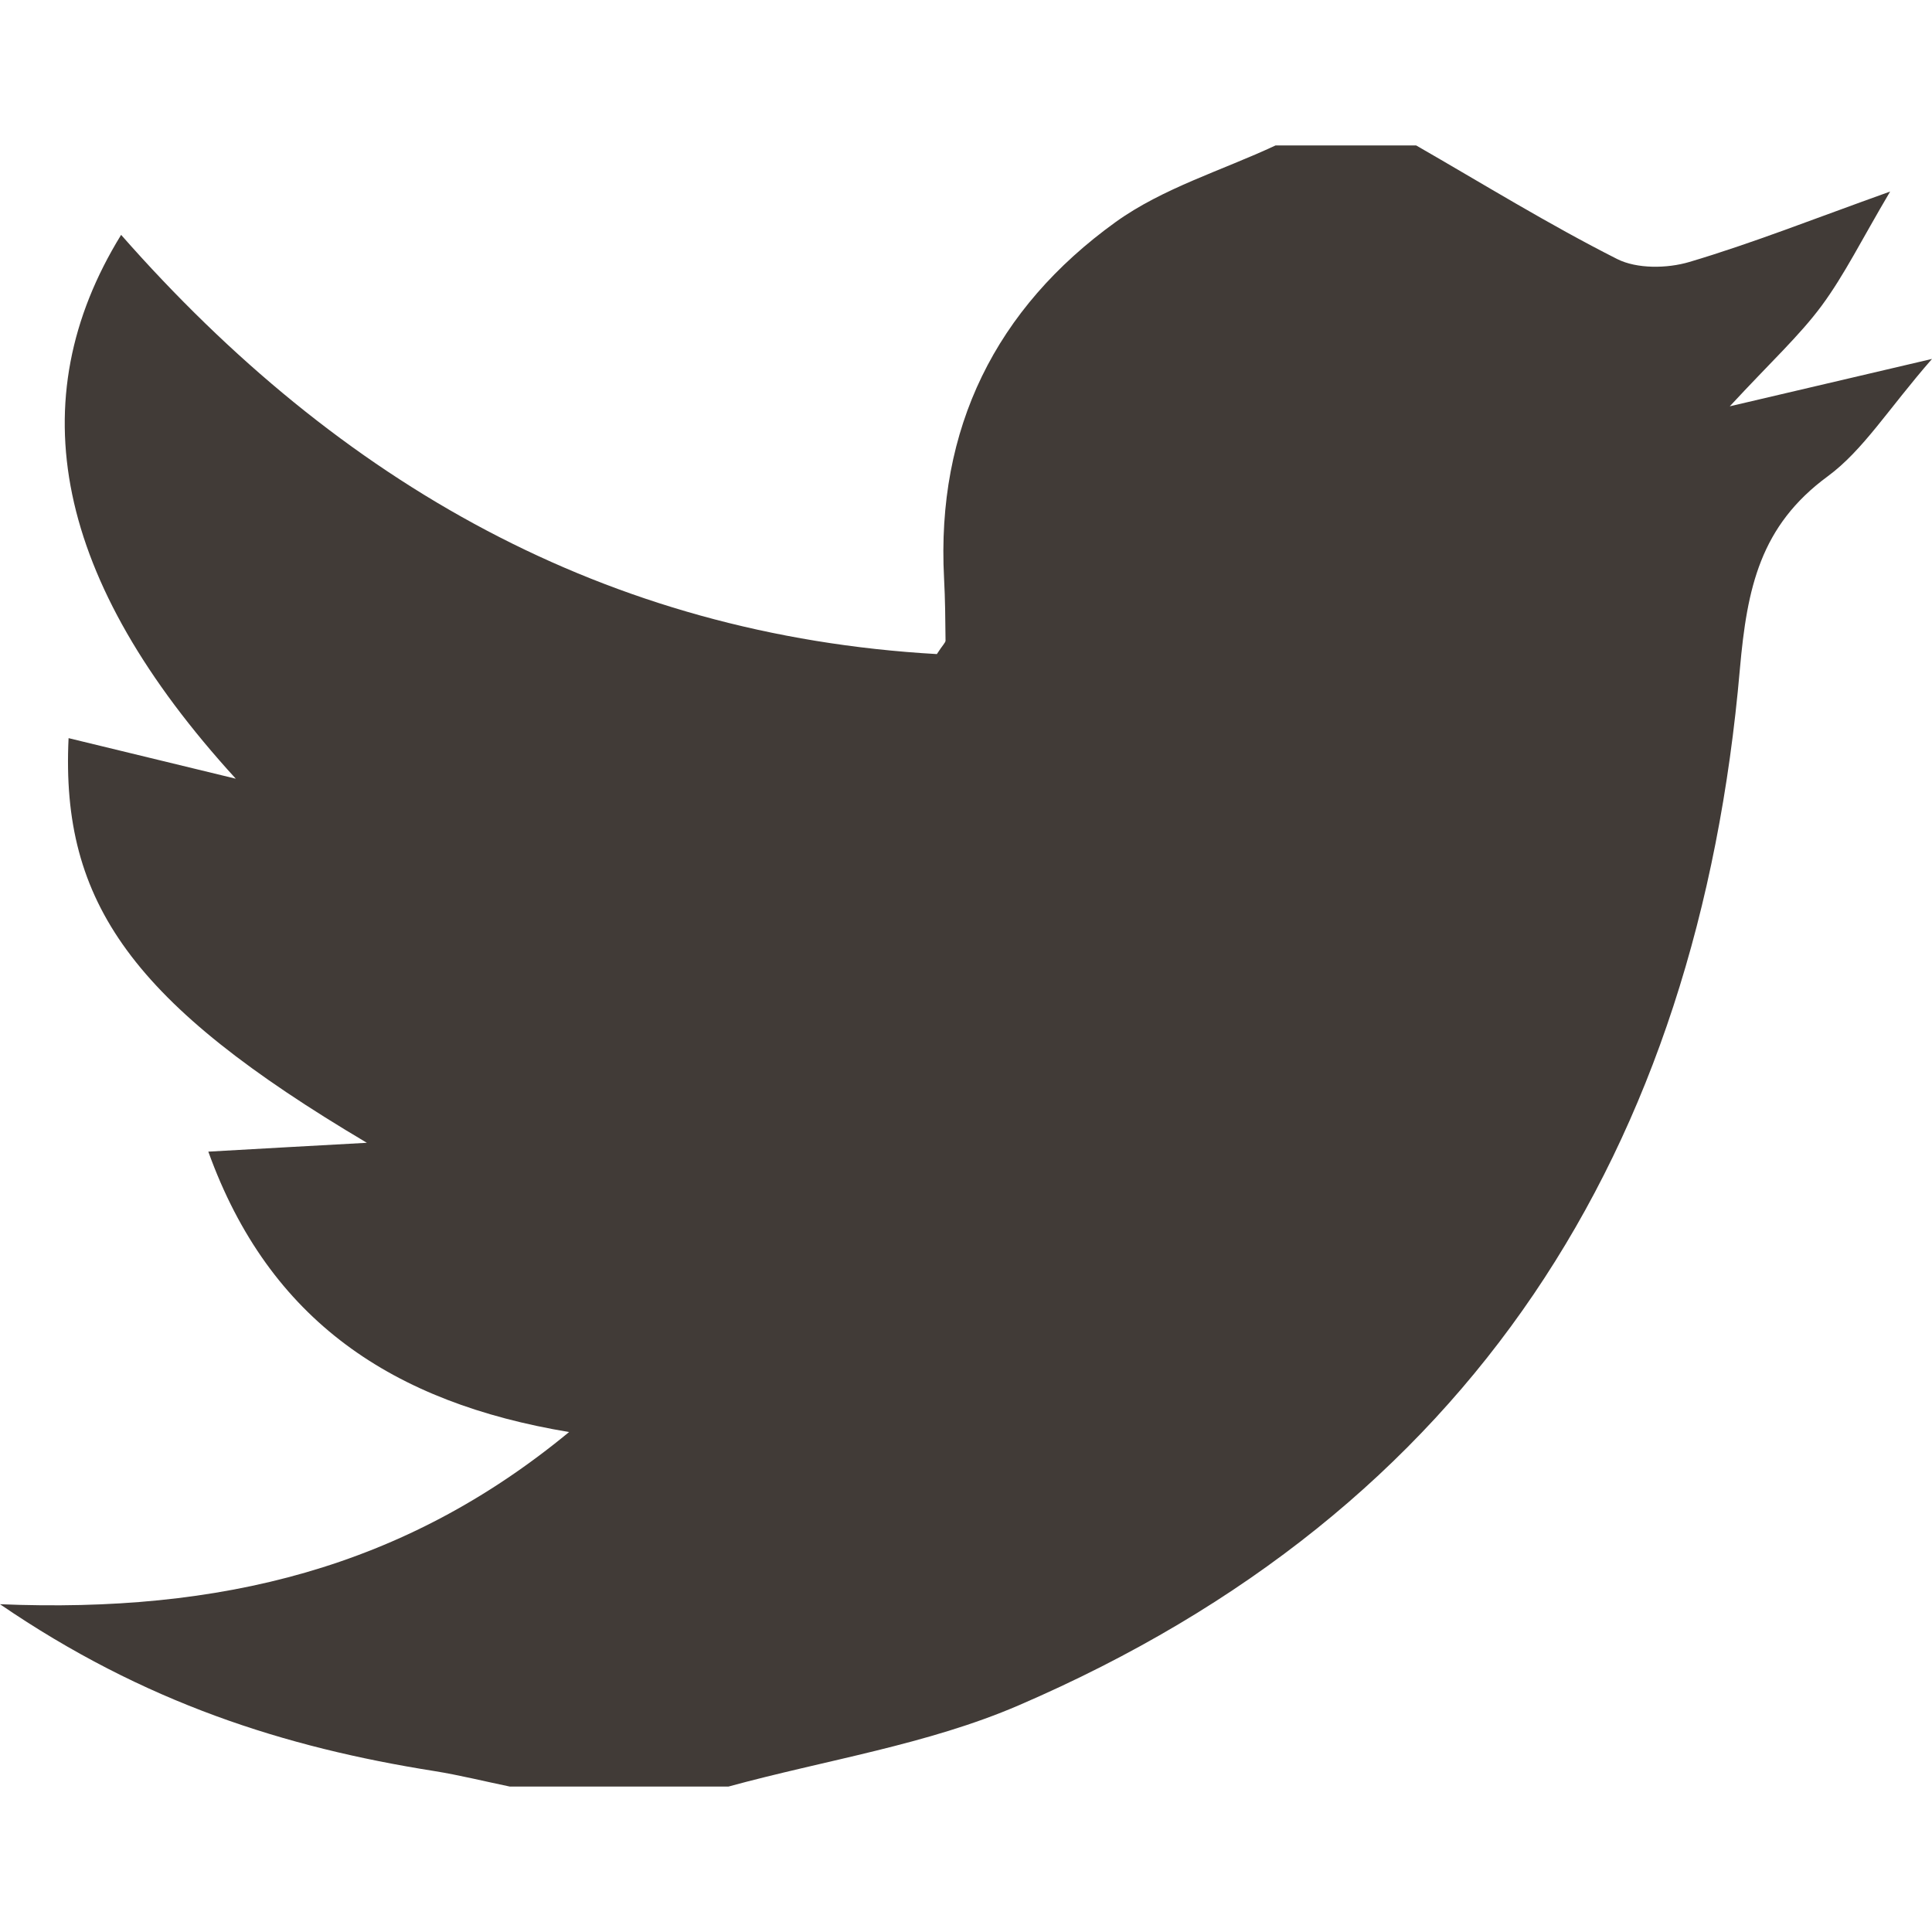
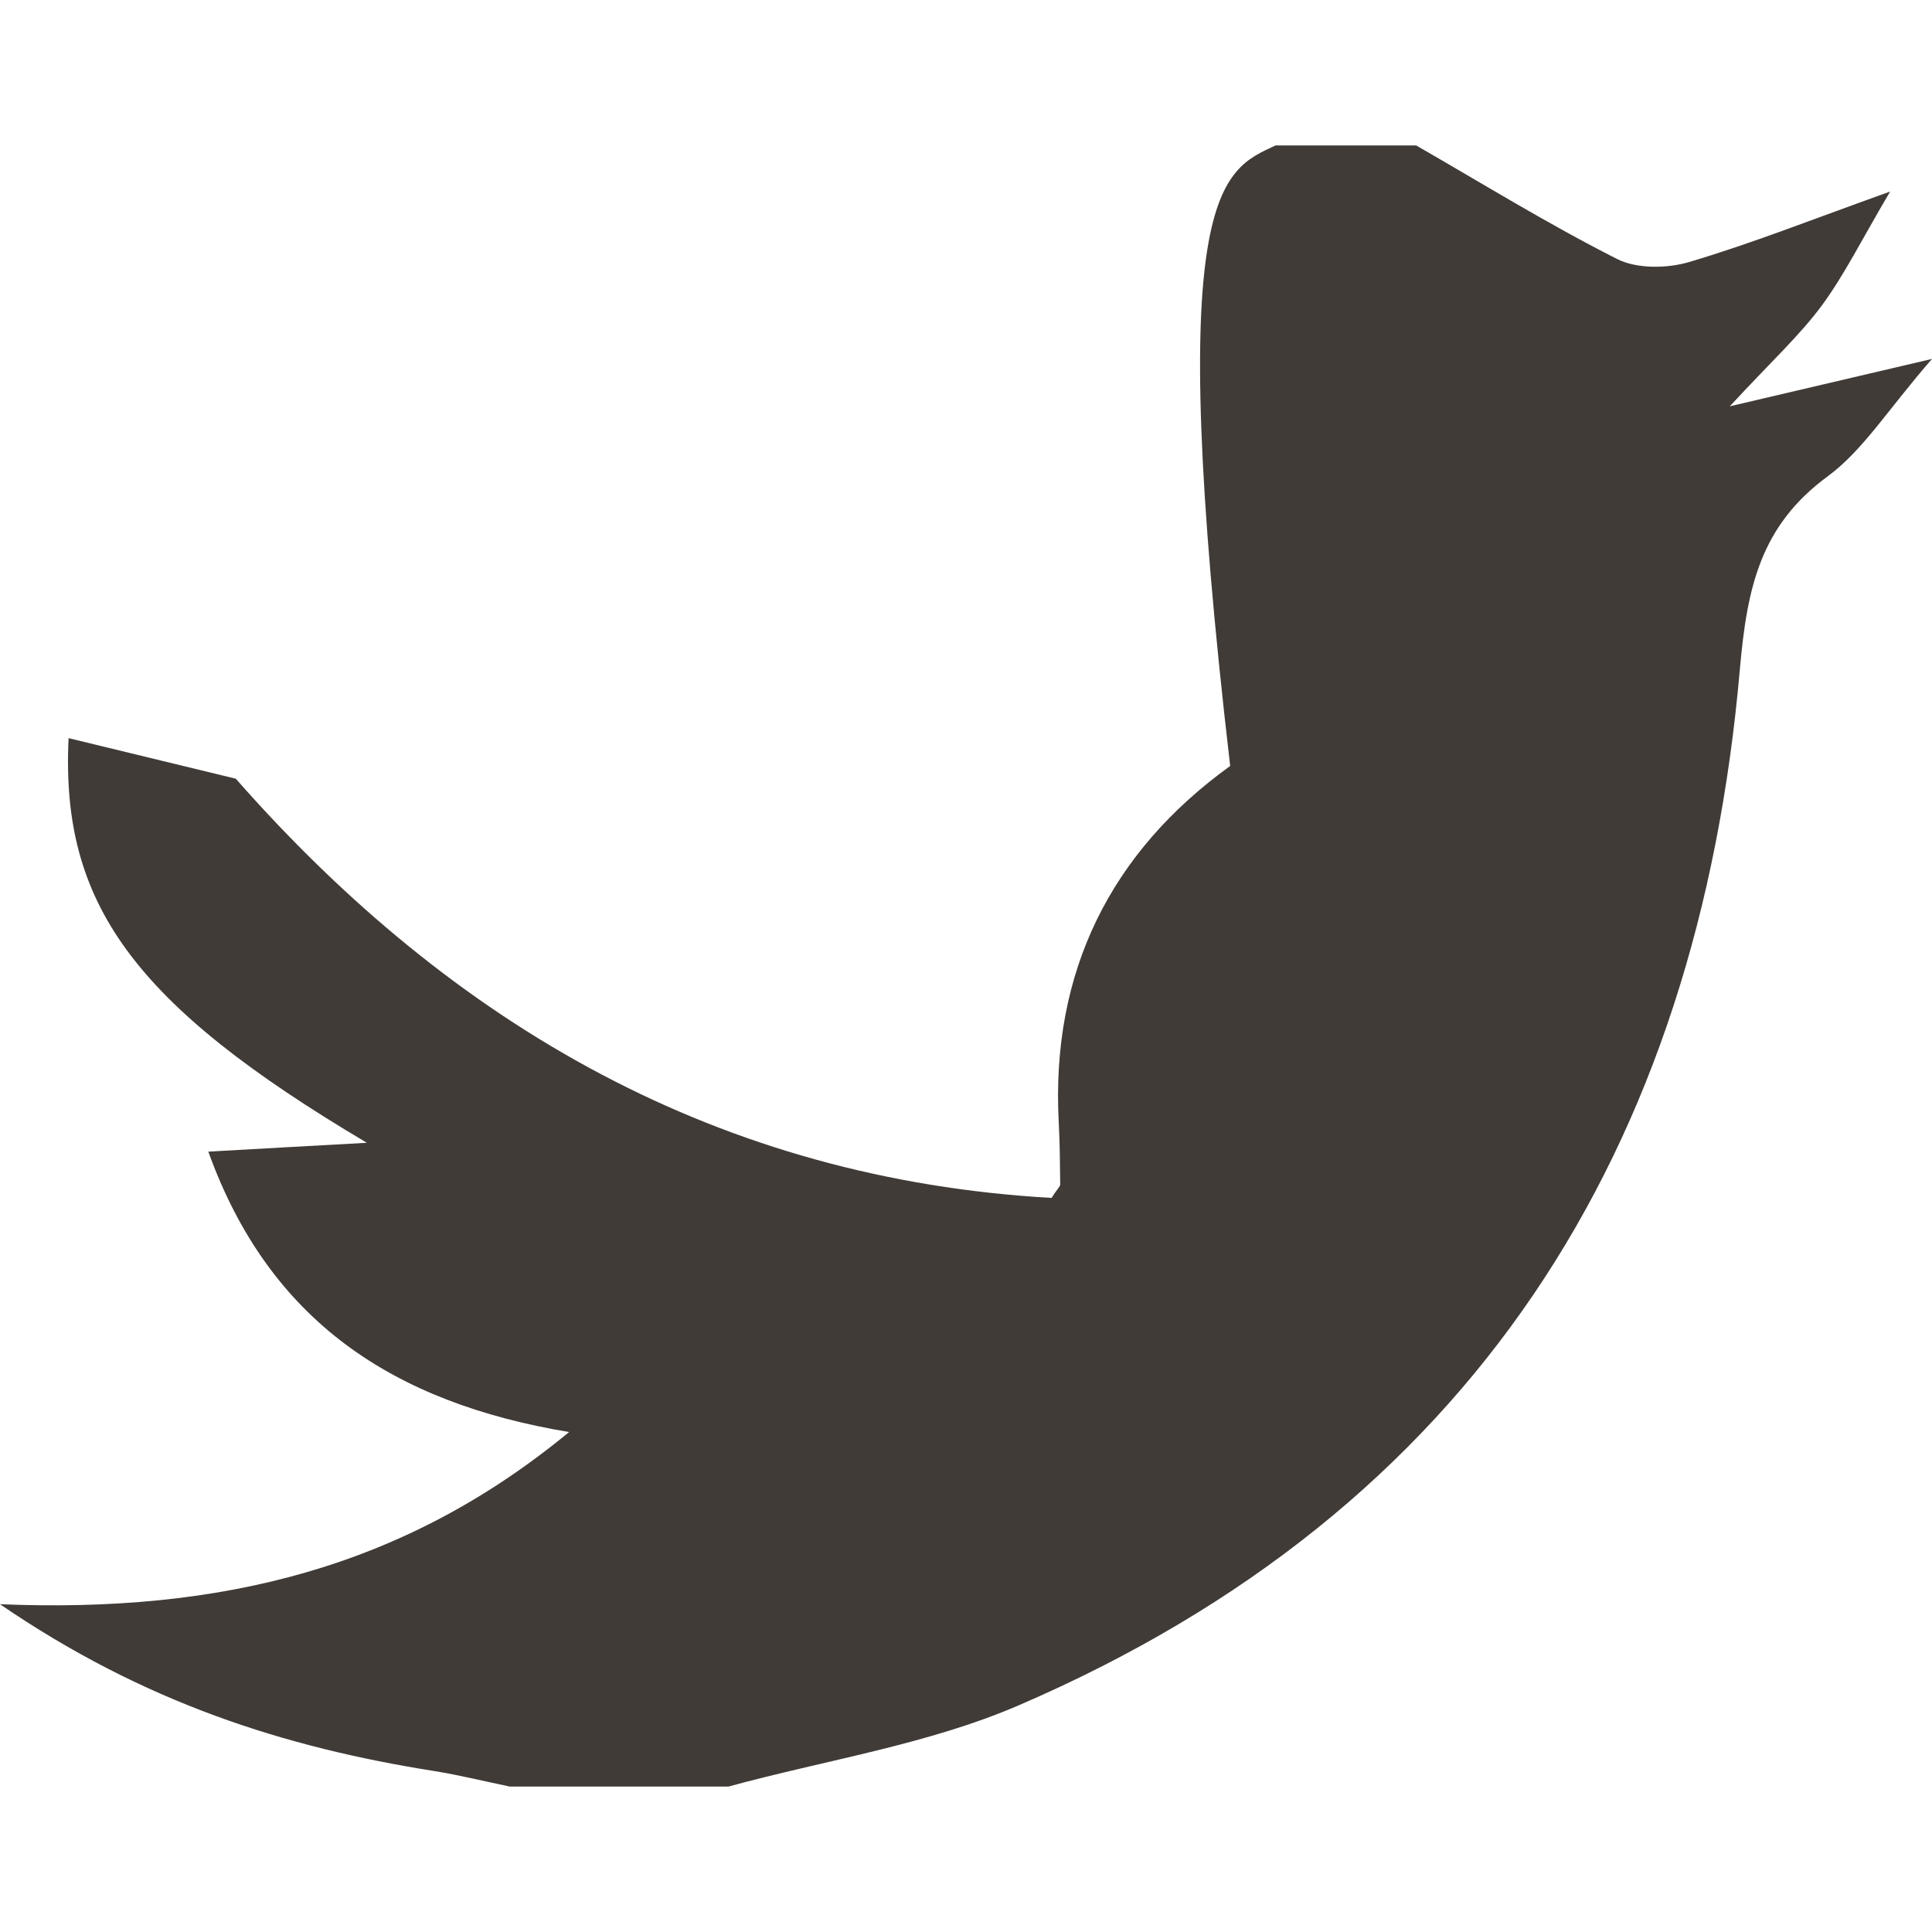
<svg xmlns="http://www.w3.org/2000/svg" version="1.1" id="Layer_1" x="0px" y="0px" viewBox="0 0 1048 1048" style="enable-background:new 0 0 1048 1048;" xml:space="preserve">
  <style type="text/css">
	.st0{fill:#413B37;}
</style>
  <g>
-     <path class="st0" d="M691.9,78.9c25.4,0,50.9,0,76.3,0c36.2,20.8,71.8,42.8,109,61.6c10.7,5.4,27.1,5.2,39.2,1.6   c34-10.1,67-23.2,108.9-38.2c-15.5,26.2-24.8,45.2-37.2,62c-12.1,16.3-27.3,30.2-49.8,54.5c40.5-9.5,68.7-16.1,109.7-25.7   c-23.9,27.4-37.3,49.5-56.6,63.7c-36.6,26.9-43.7,60.5-47.6,104.4C921.1,623.8,798.6,819,552.7,925   c-49.6,21.4-104.9,29.7-157.5,44.1c-39.6,0-79.1,0-118.7,0c-13.6-2.8-27.2-6.2-40.9-8.4c-80.9-12.8-157.4-37-235.6-90.5   c119.7,4.9,219.3-19.6,308.7-93.4c-95.5-15.9-162.6-60.2-195.7-152.1c29.5-1.7,53.6-3,86-4.8C72,544.6,32.9,490,37.2,400.4   c26.5,6.4,53.1,12.9,90.7,22c-98.4-107.7-117.5-205.2-62.2-295c118.4,134.7,263,217.2,442.5,227.4c3.2-5,4.7-6.2,4.7-7.3   c-0.1-11.3-0.2-22.5-0.8-33.8c-4.3-81.4,28.1-146.4,93-193.2C630.8,102,662.8,92.5,691.9,78.9z" />
+     <path class="st0" d="M691.9,78.9c25.4,0,50.9,0,76.3,0c36.2,20.8,71.8,42.8,109,61.6c10.7,5.4,27.1,5.2,39.2,1.6   c34-10.1,67-23.2,108.9-38.2c-15.5,26.2-24.8,45.2-37.2,62c-12.1,16.3-27.3,30.2-49.8,54.5c40.5-9.5,68.7-16.1,109.7-25.7   c-23.9,27.4-37.3,49.5-56.6,63.7c-36.6,26.9-43.7,60.5-47.6,104.4C921.1,623.8,798.6,819,552.7,925   c-49.6,21.4-104.9,29.7-157.5,44.1c-39.6,0-79.1,0-118.7,0c-13.6-2.8-27.2-6.2-40.9-8.4c-80.9-12.8-157.4-37-235.6-90.5   c119.7,4.9,219.3-19.6,308.7-93.4c-95.5-15.9-162.6-60.2-195.7-152.1c29.5-1.7,53.6-3,86-4.8C72,544.6,32.9,490,37.2,400.4   c26.5,6.4,53.1,12.9,90.7,22c118.4,134.7,263,217.2,442.5,227.4c3.2-5,4.7-6.2,4.7-7.3   c-0.1-11.3-0.2-22.5-0.8-33.8c-4.3-81.4,28.1-146.4,93-193.2C630.8,102,662.8,92.5,691.9,78.9z" />
  </g>
</svg>